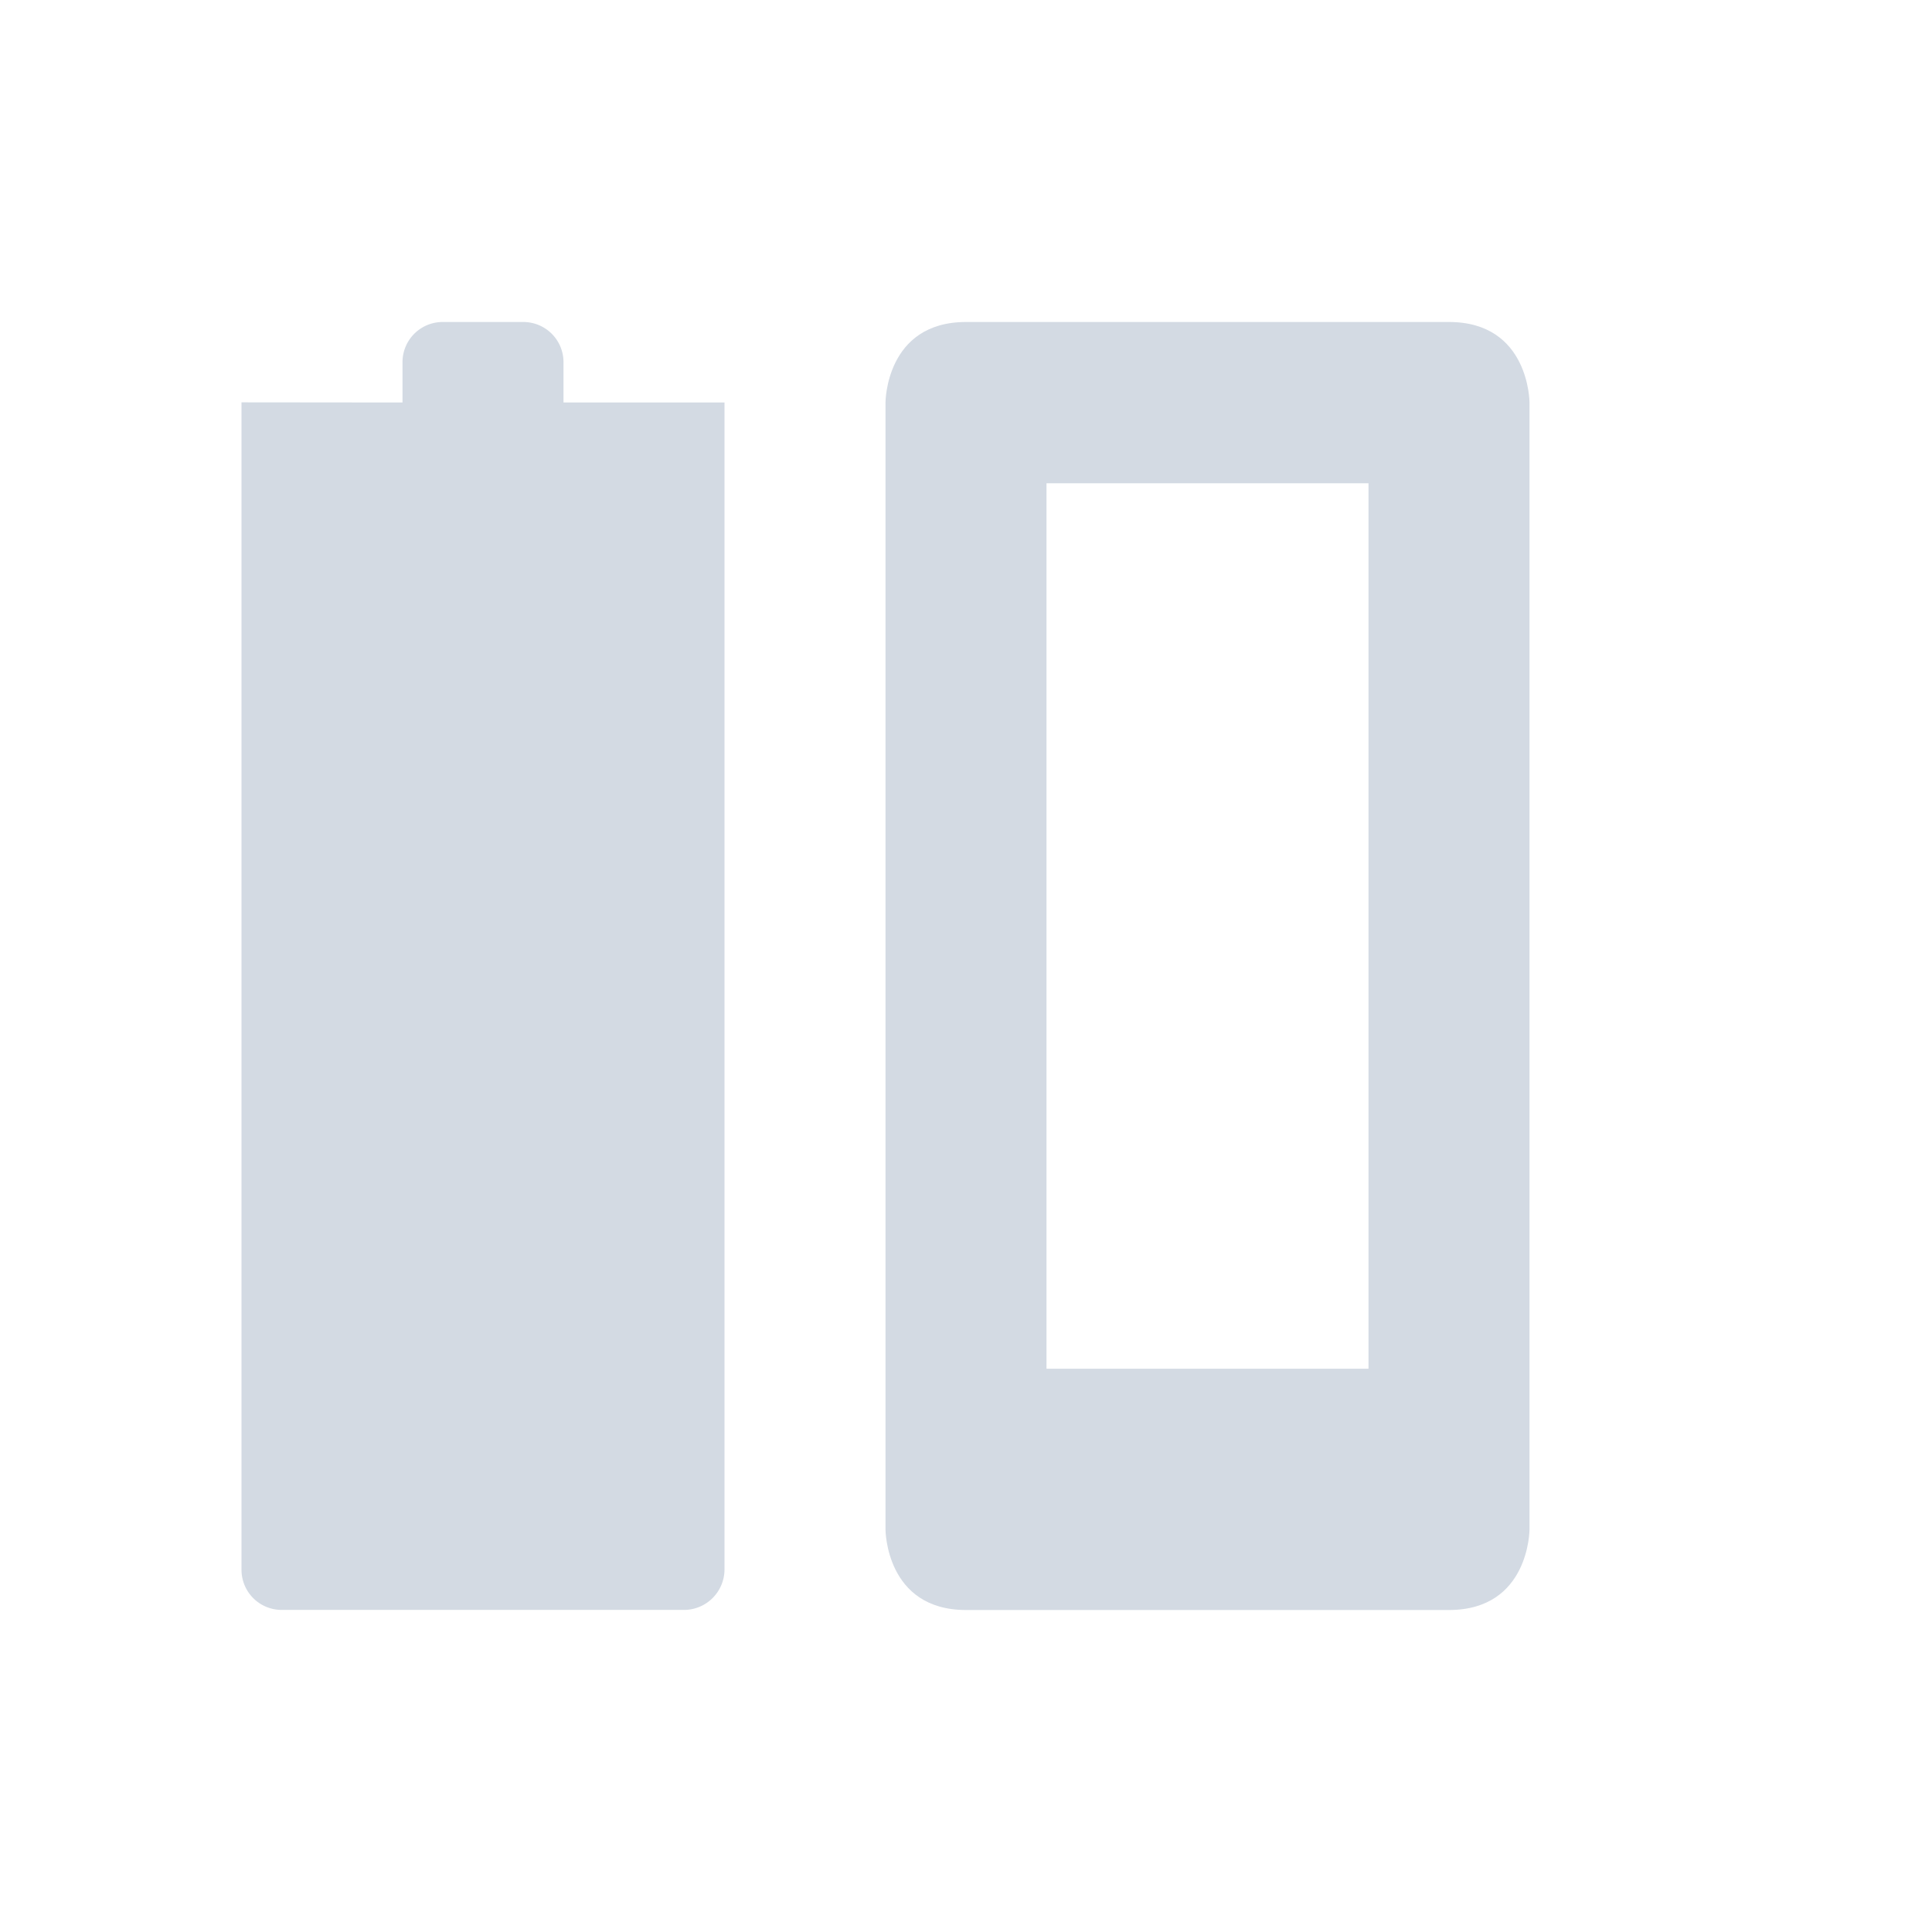
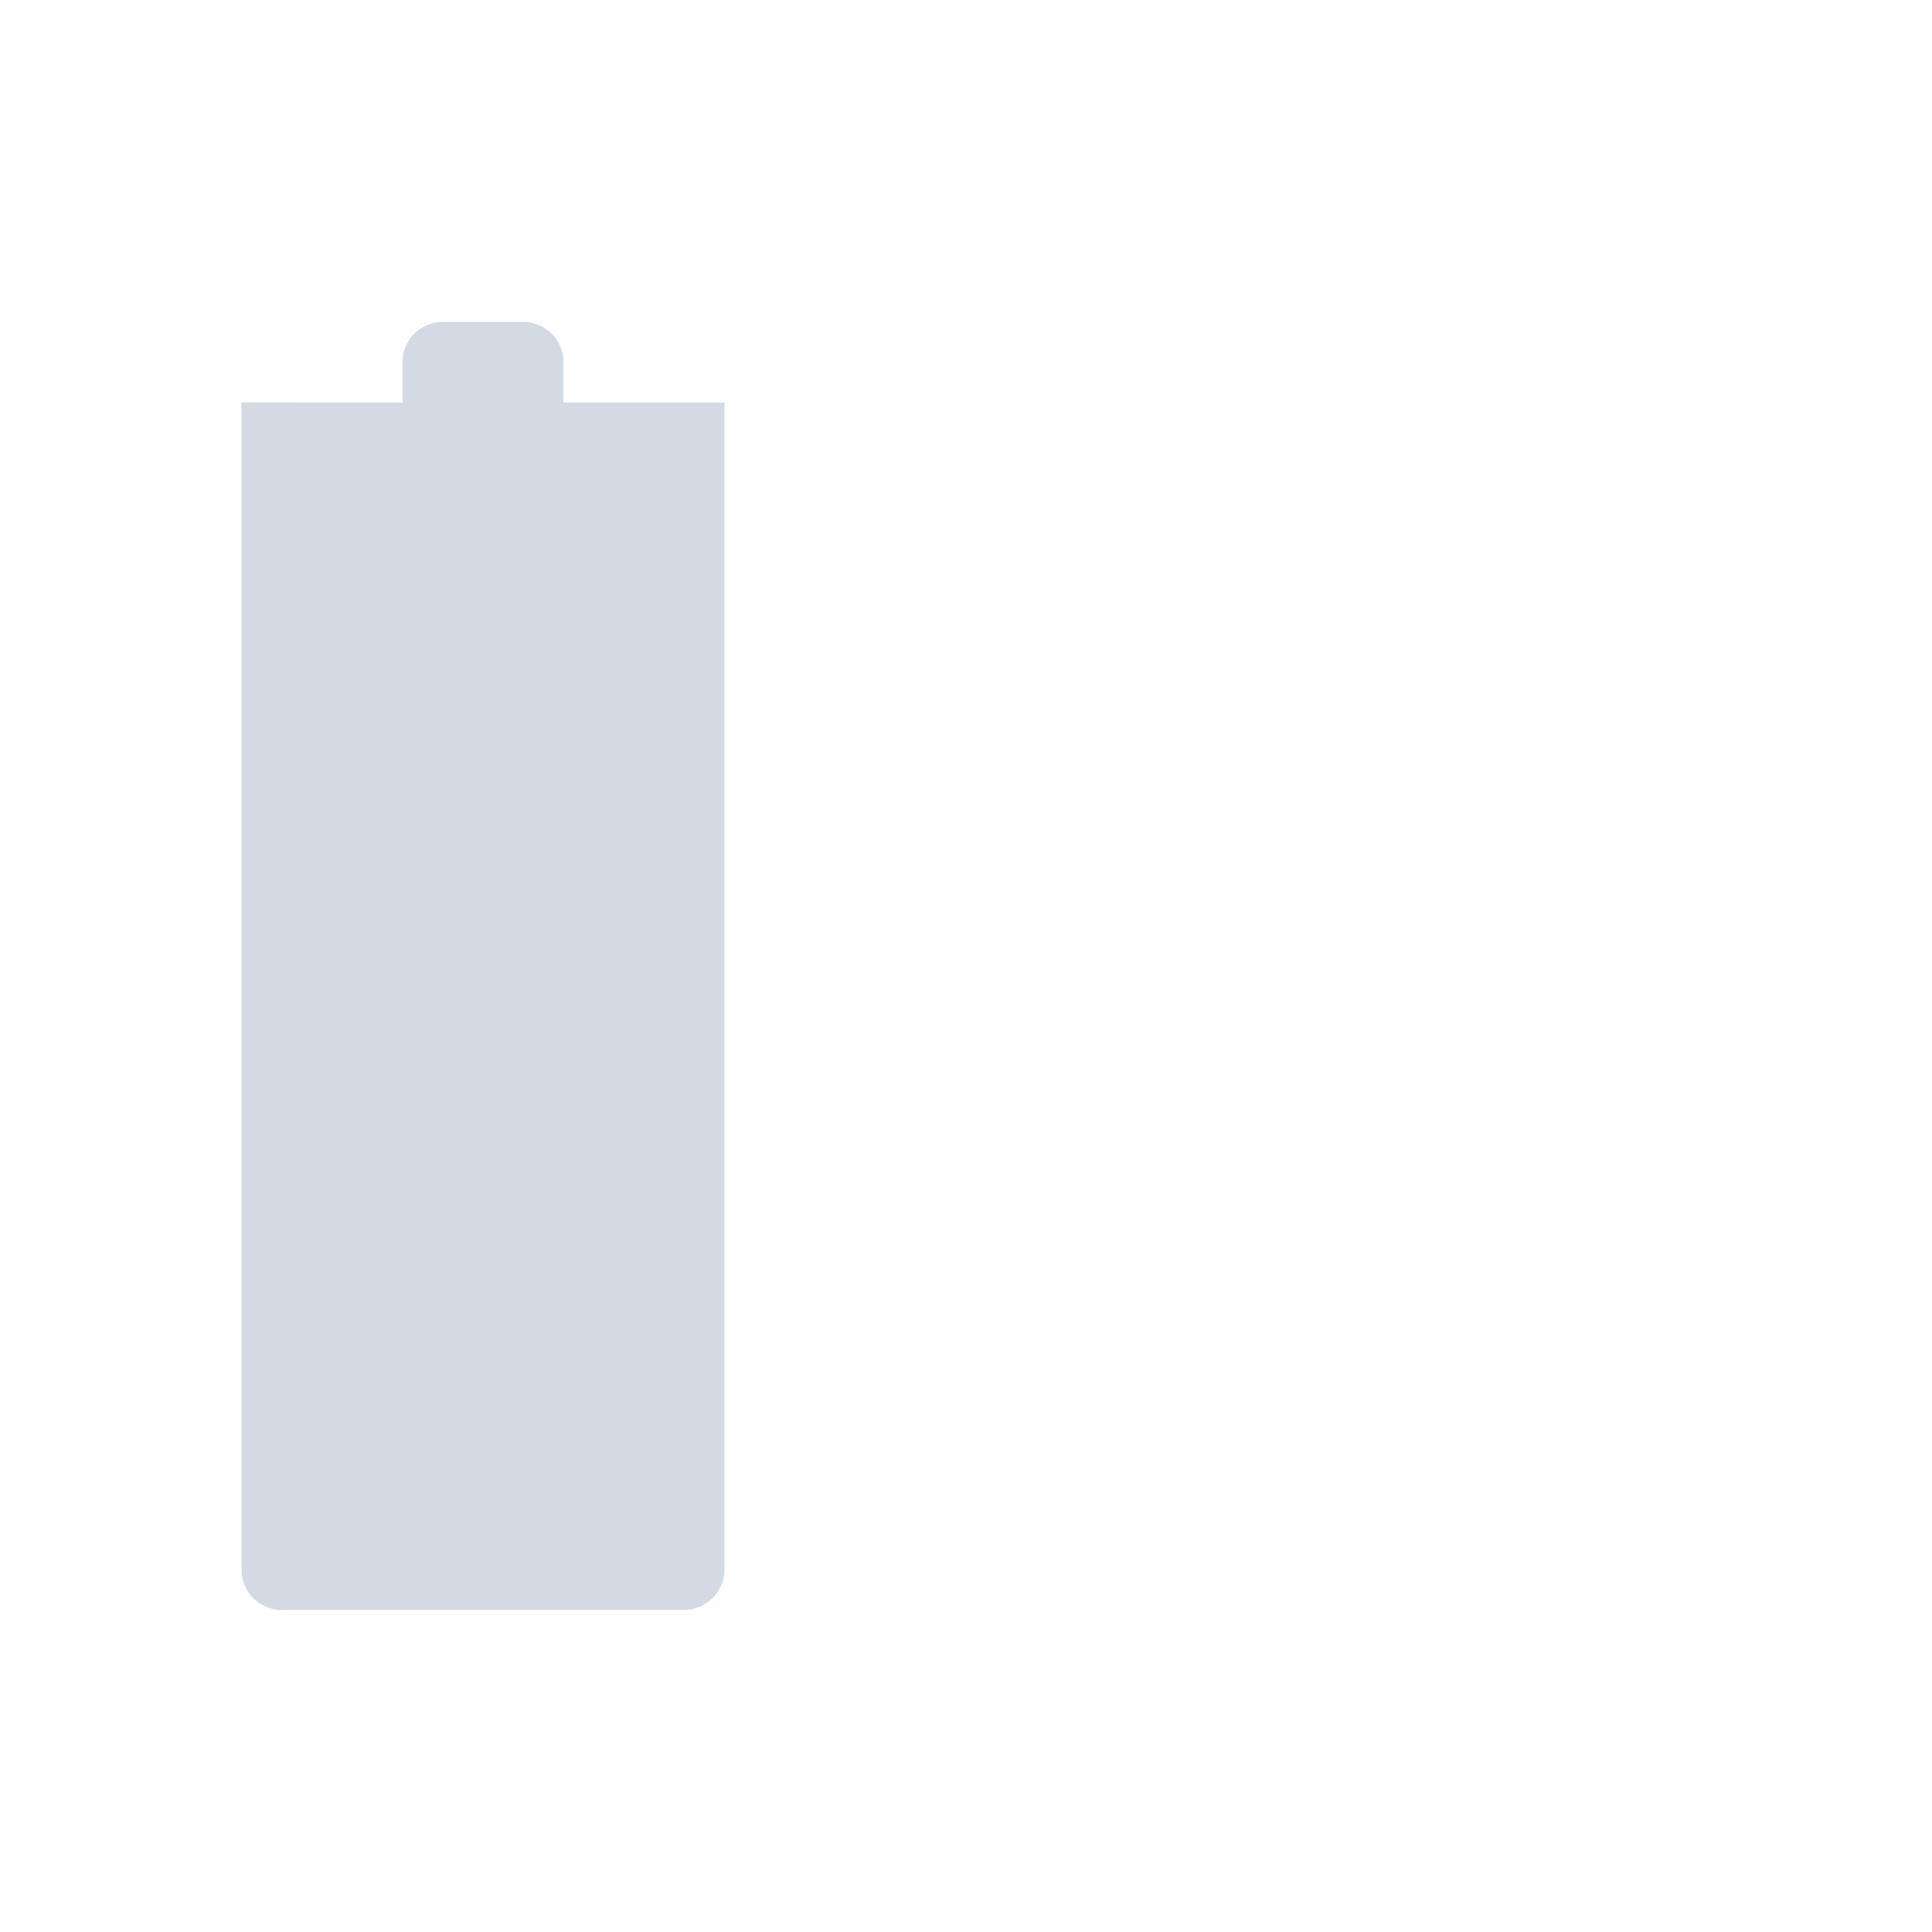
<svg xmlns="http://www.w3.org/2000/svg" height="24" width="24">
  <g fill="#d3dae3">
-     <path d="M12 4c-1 0-1 1-1 1v14s0 1 1 1h6c1 0 1-1 1-1V5s0-1-1-1zm1 2.003h4v11h-4z" />
    <path d="M5.5 4c-.277 0-.5.223-.5.5V5l-2-.002v14.501c0 .277.223.5.5.5h5a.504.504 0 0 0 .5-.5V5L8.5 5H7v-.5c0-.277-.223-.5-.5-.5z" color="#d3dae3" stroke-width="0" stroke-linecap="round" stroke-linejoin="round" />
  </g>
</svg>